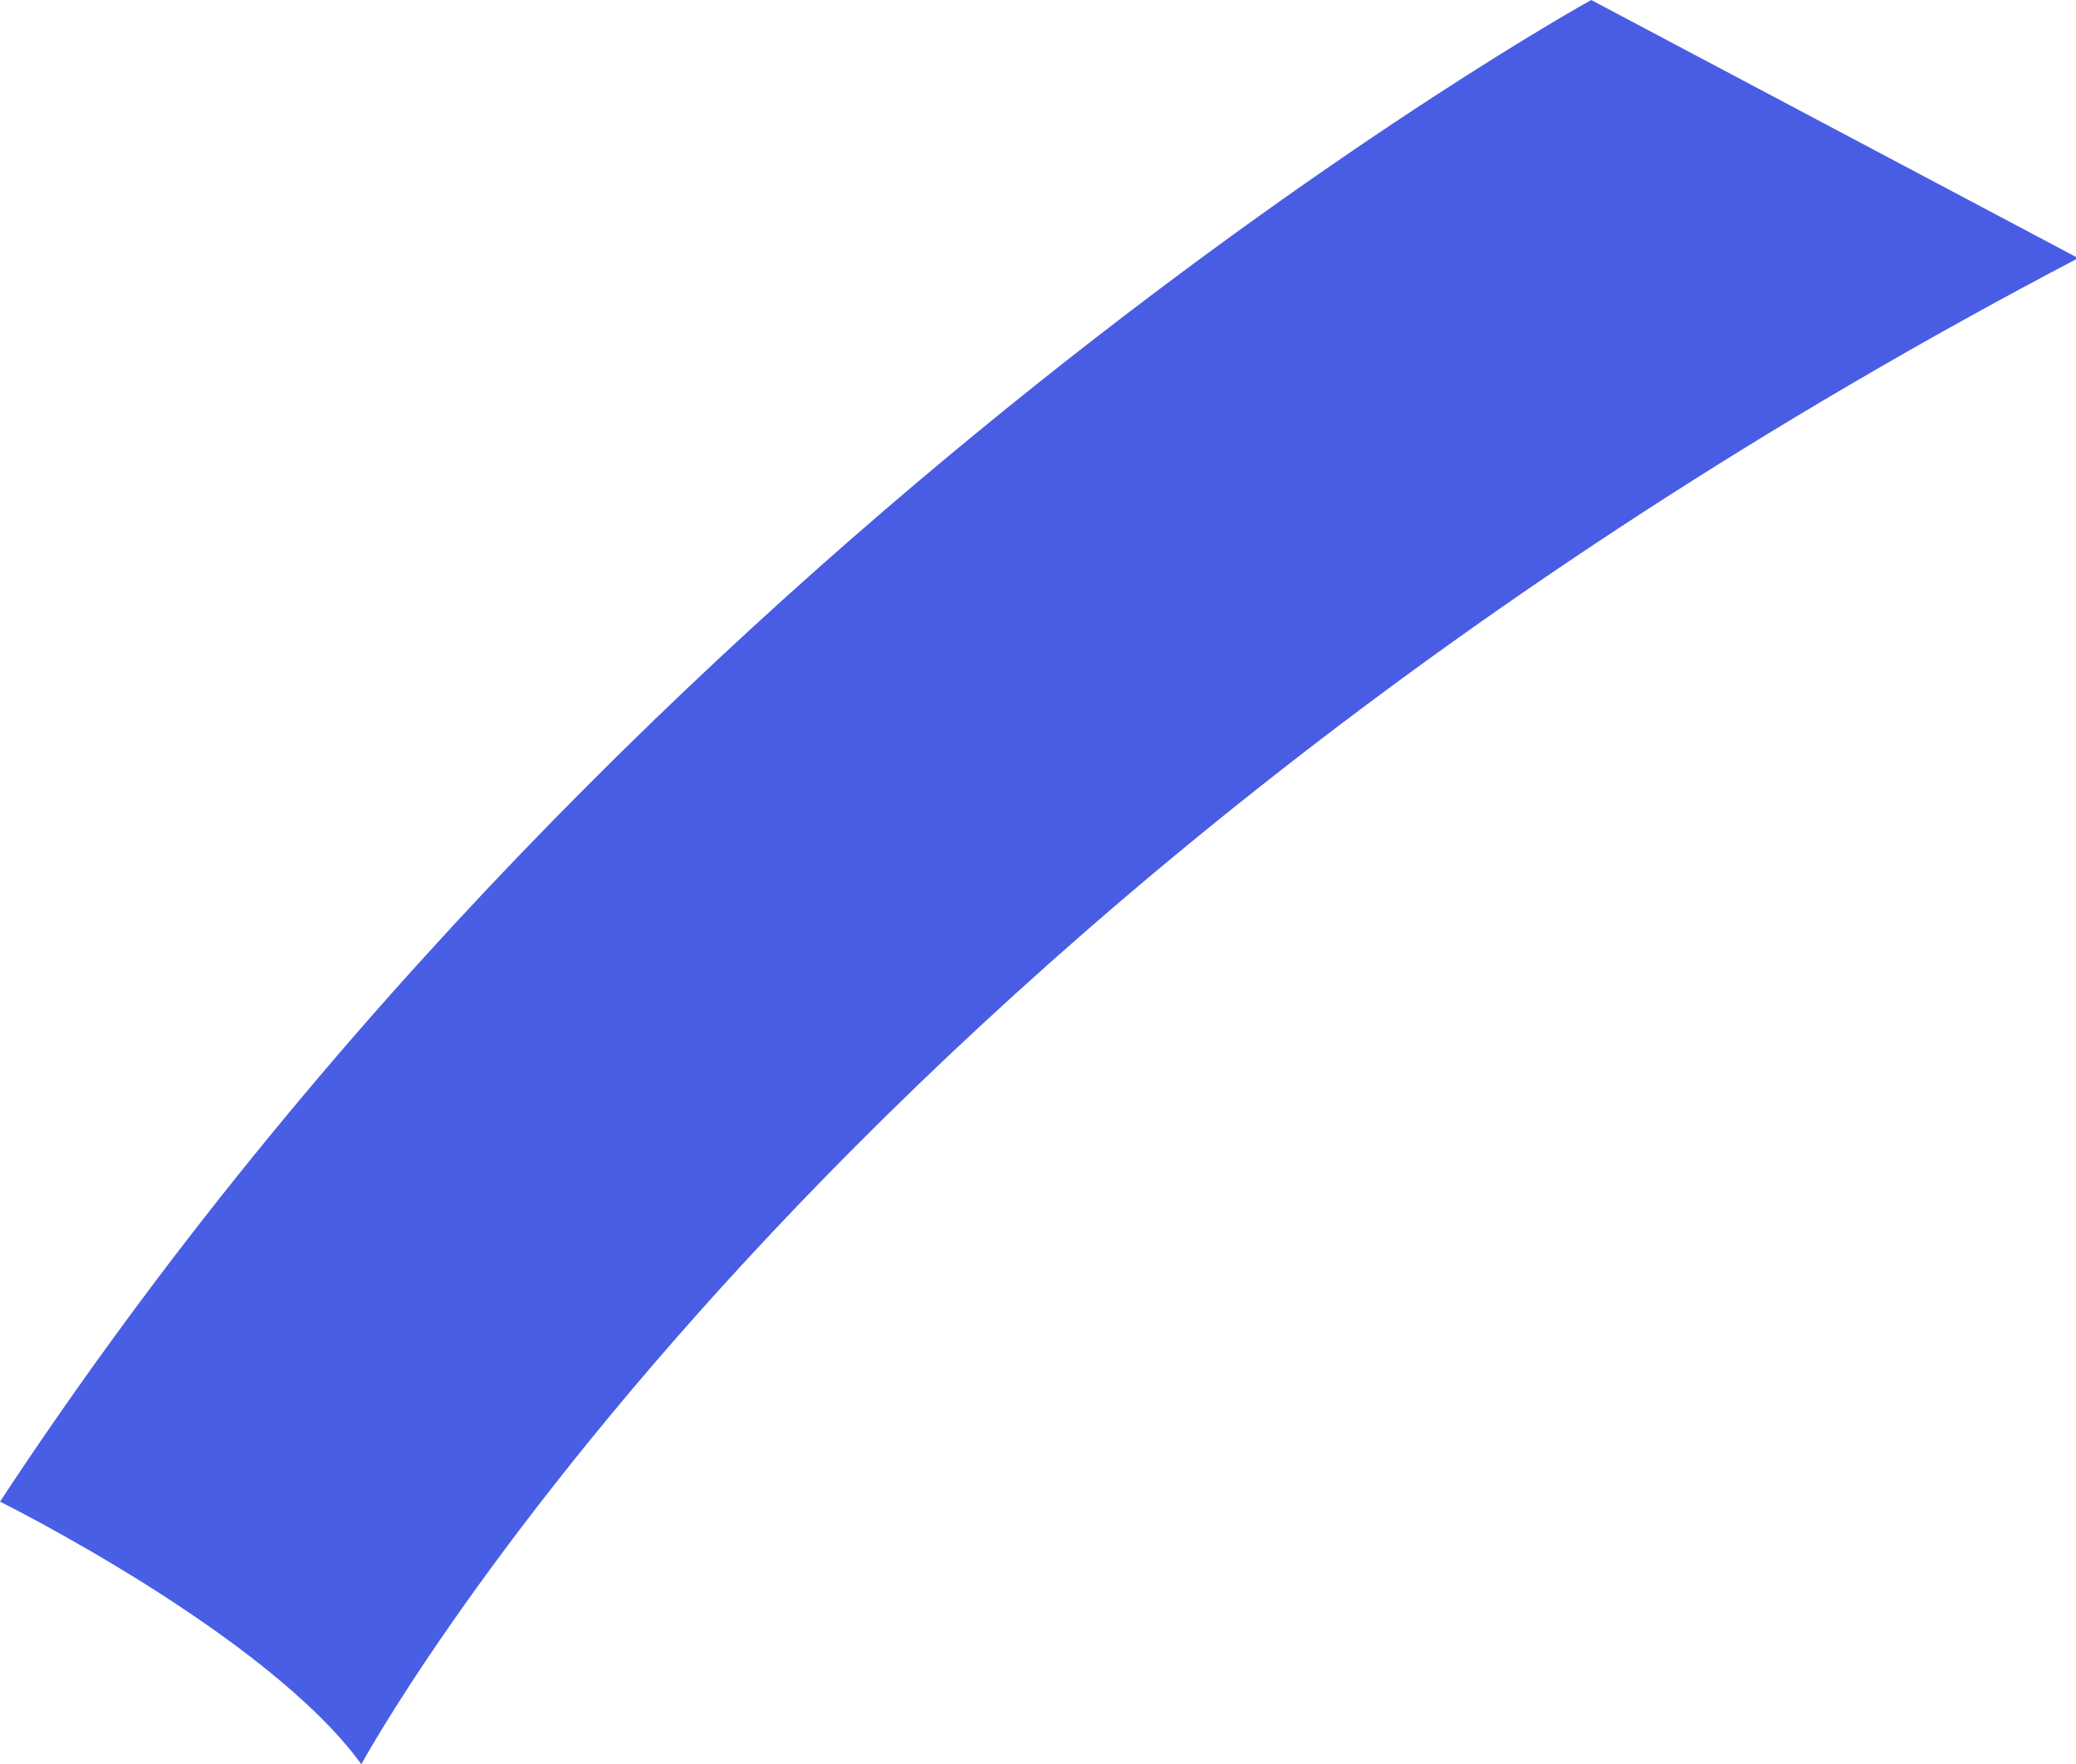
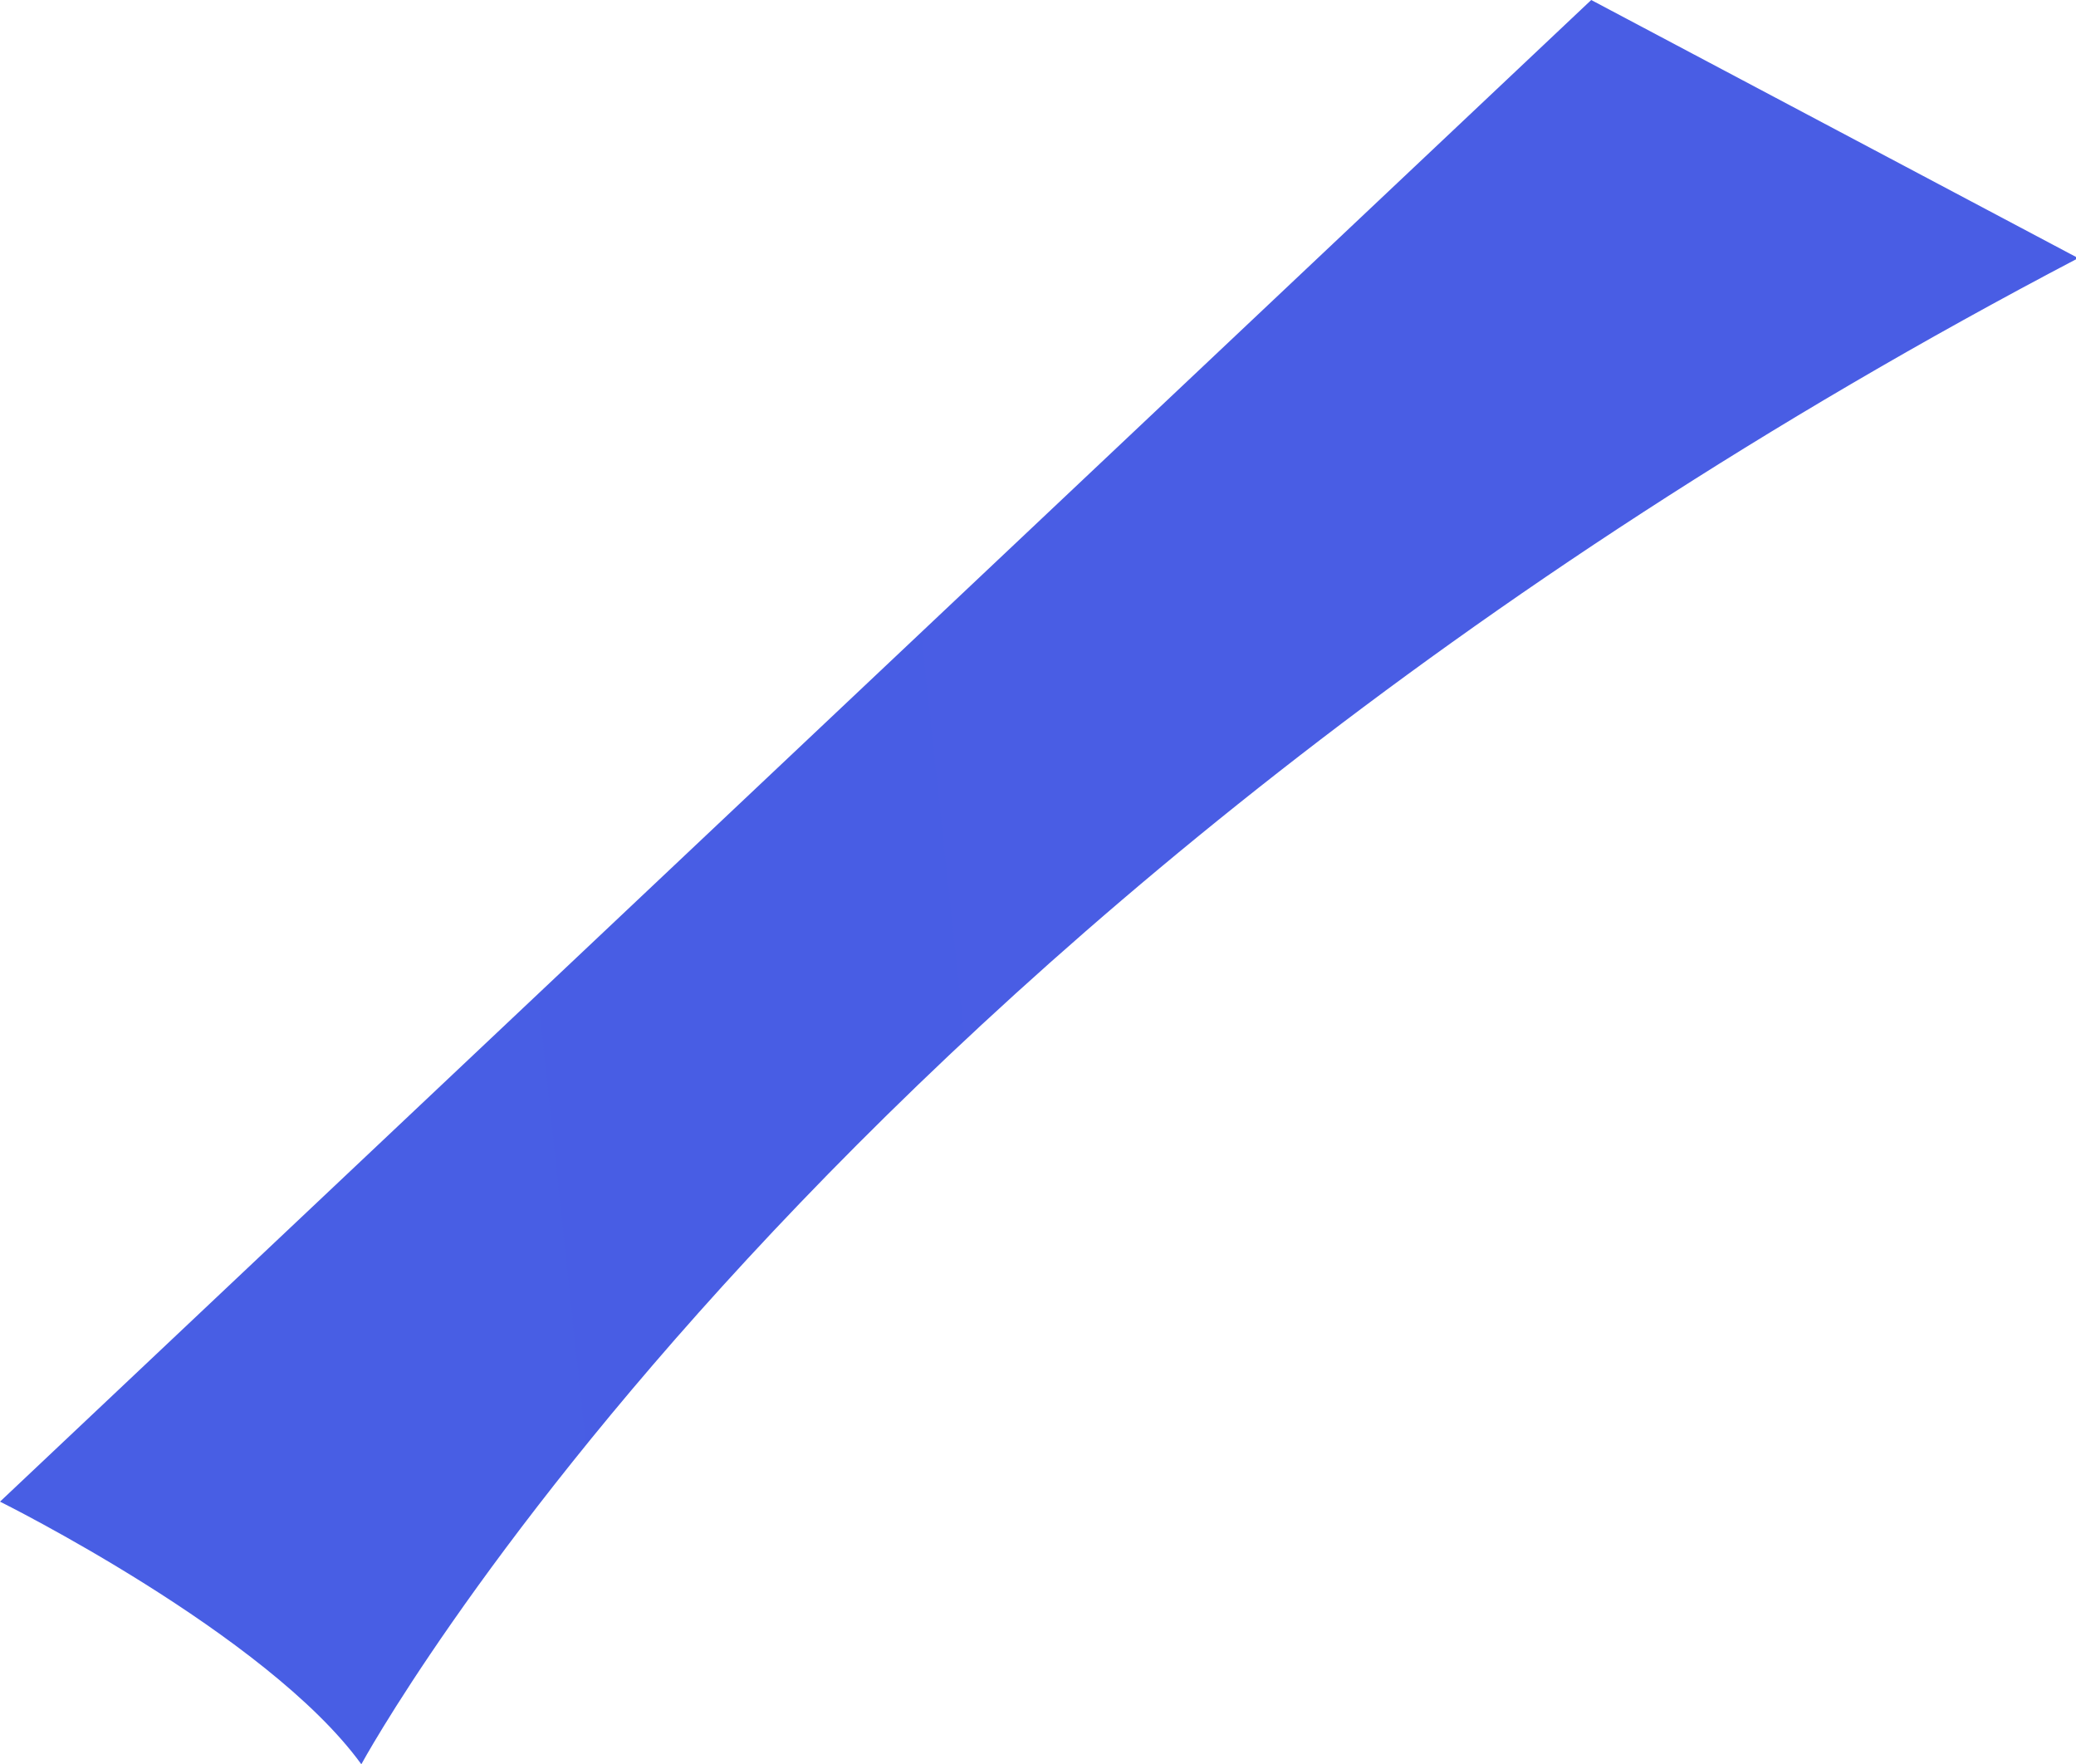
<svg xmlns="http://www.w3.org/2000/svg" viewBox="0 0 9.25 7.86">
  <linearGradient id="a" gradientUnits="userSpaceOnUse" x1="-51.59" x2="302.98" y1="9.93" y2="-28.11">
    <stop offset="0" stop-color="#4d64ad" />
    <stop offset="0" stop-color="#4061e4" />
    <stop offset="1" stop-color="#764ae4" />
  </linearGradient>
-   <path d="m0 6.69s1.19.59 1.61 1.17c0 0 2.04-3.77 7.65-6.71l-2.17-1.15s-4.22 2.33-7.09 6.69z" fill="url(#a)" />
+   <path d="m0 6.69s1.19.59 1.61 1.17c0 0 2.04-3.77 7.65-6.71l-2.17-1.15z" fill="url(#a)" />
</svg>